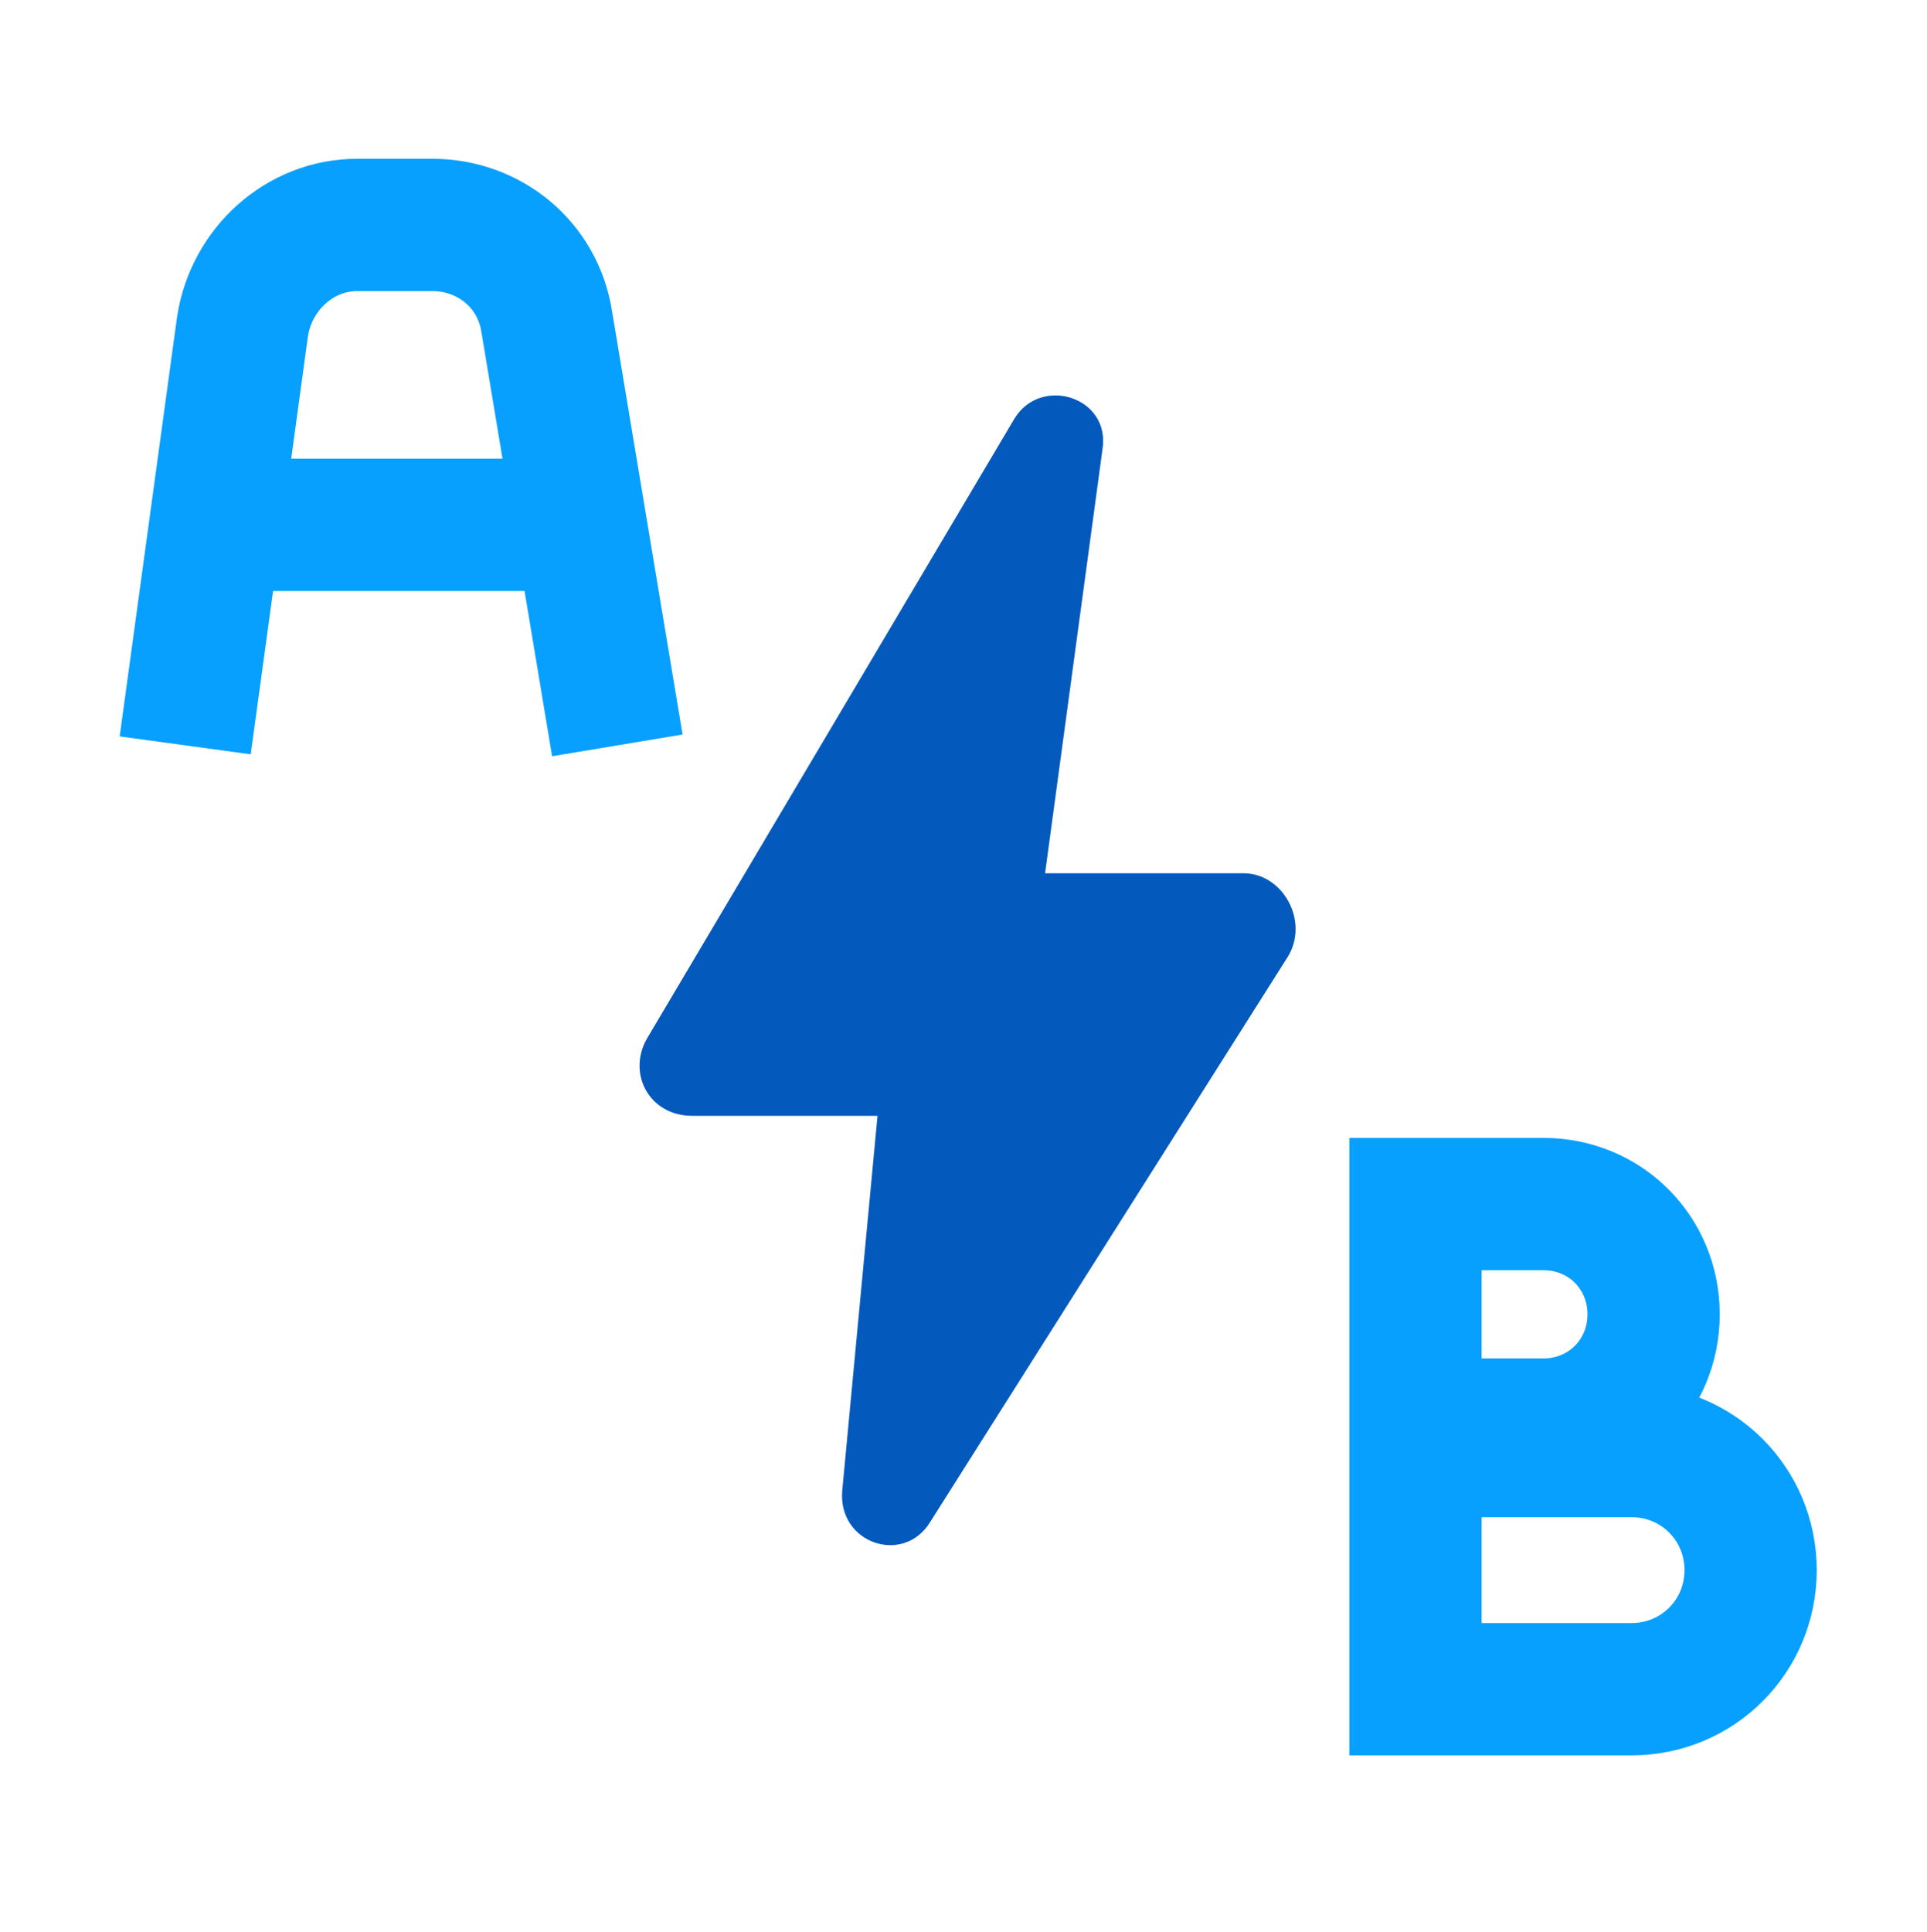
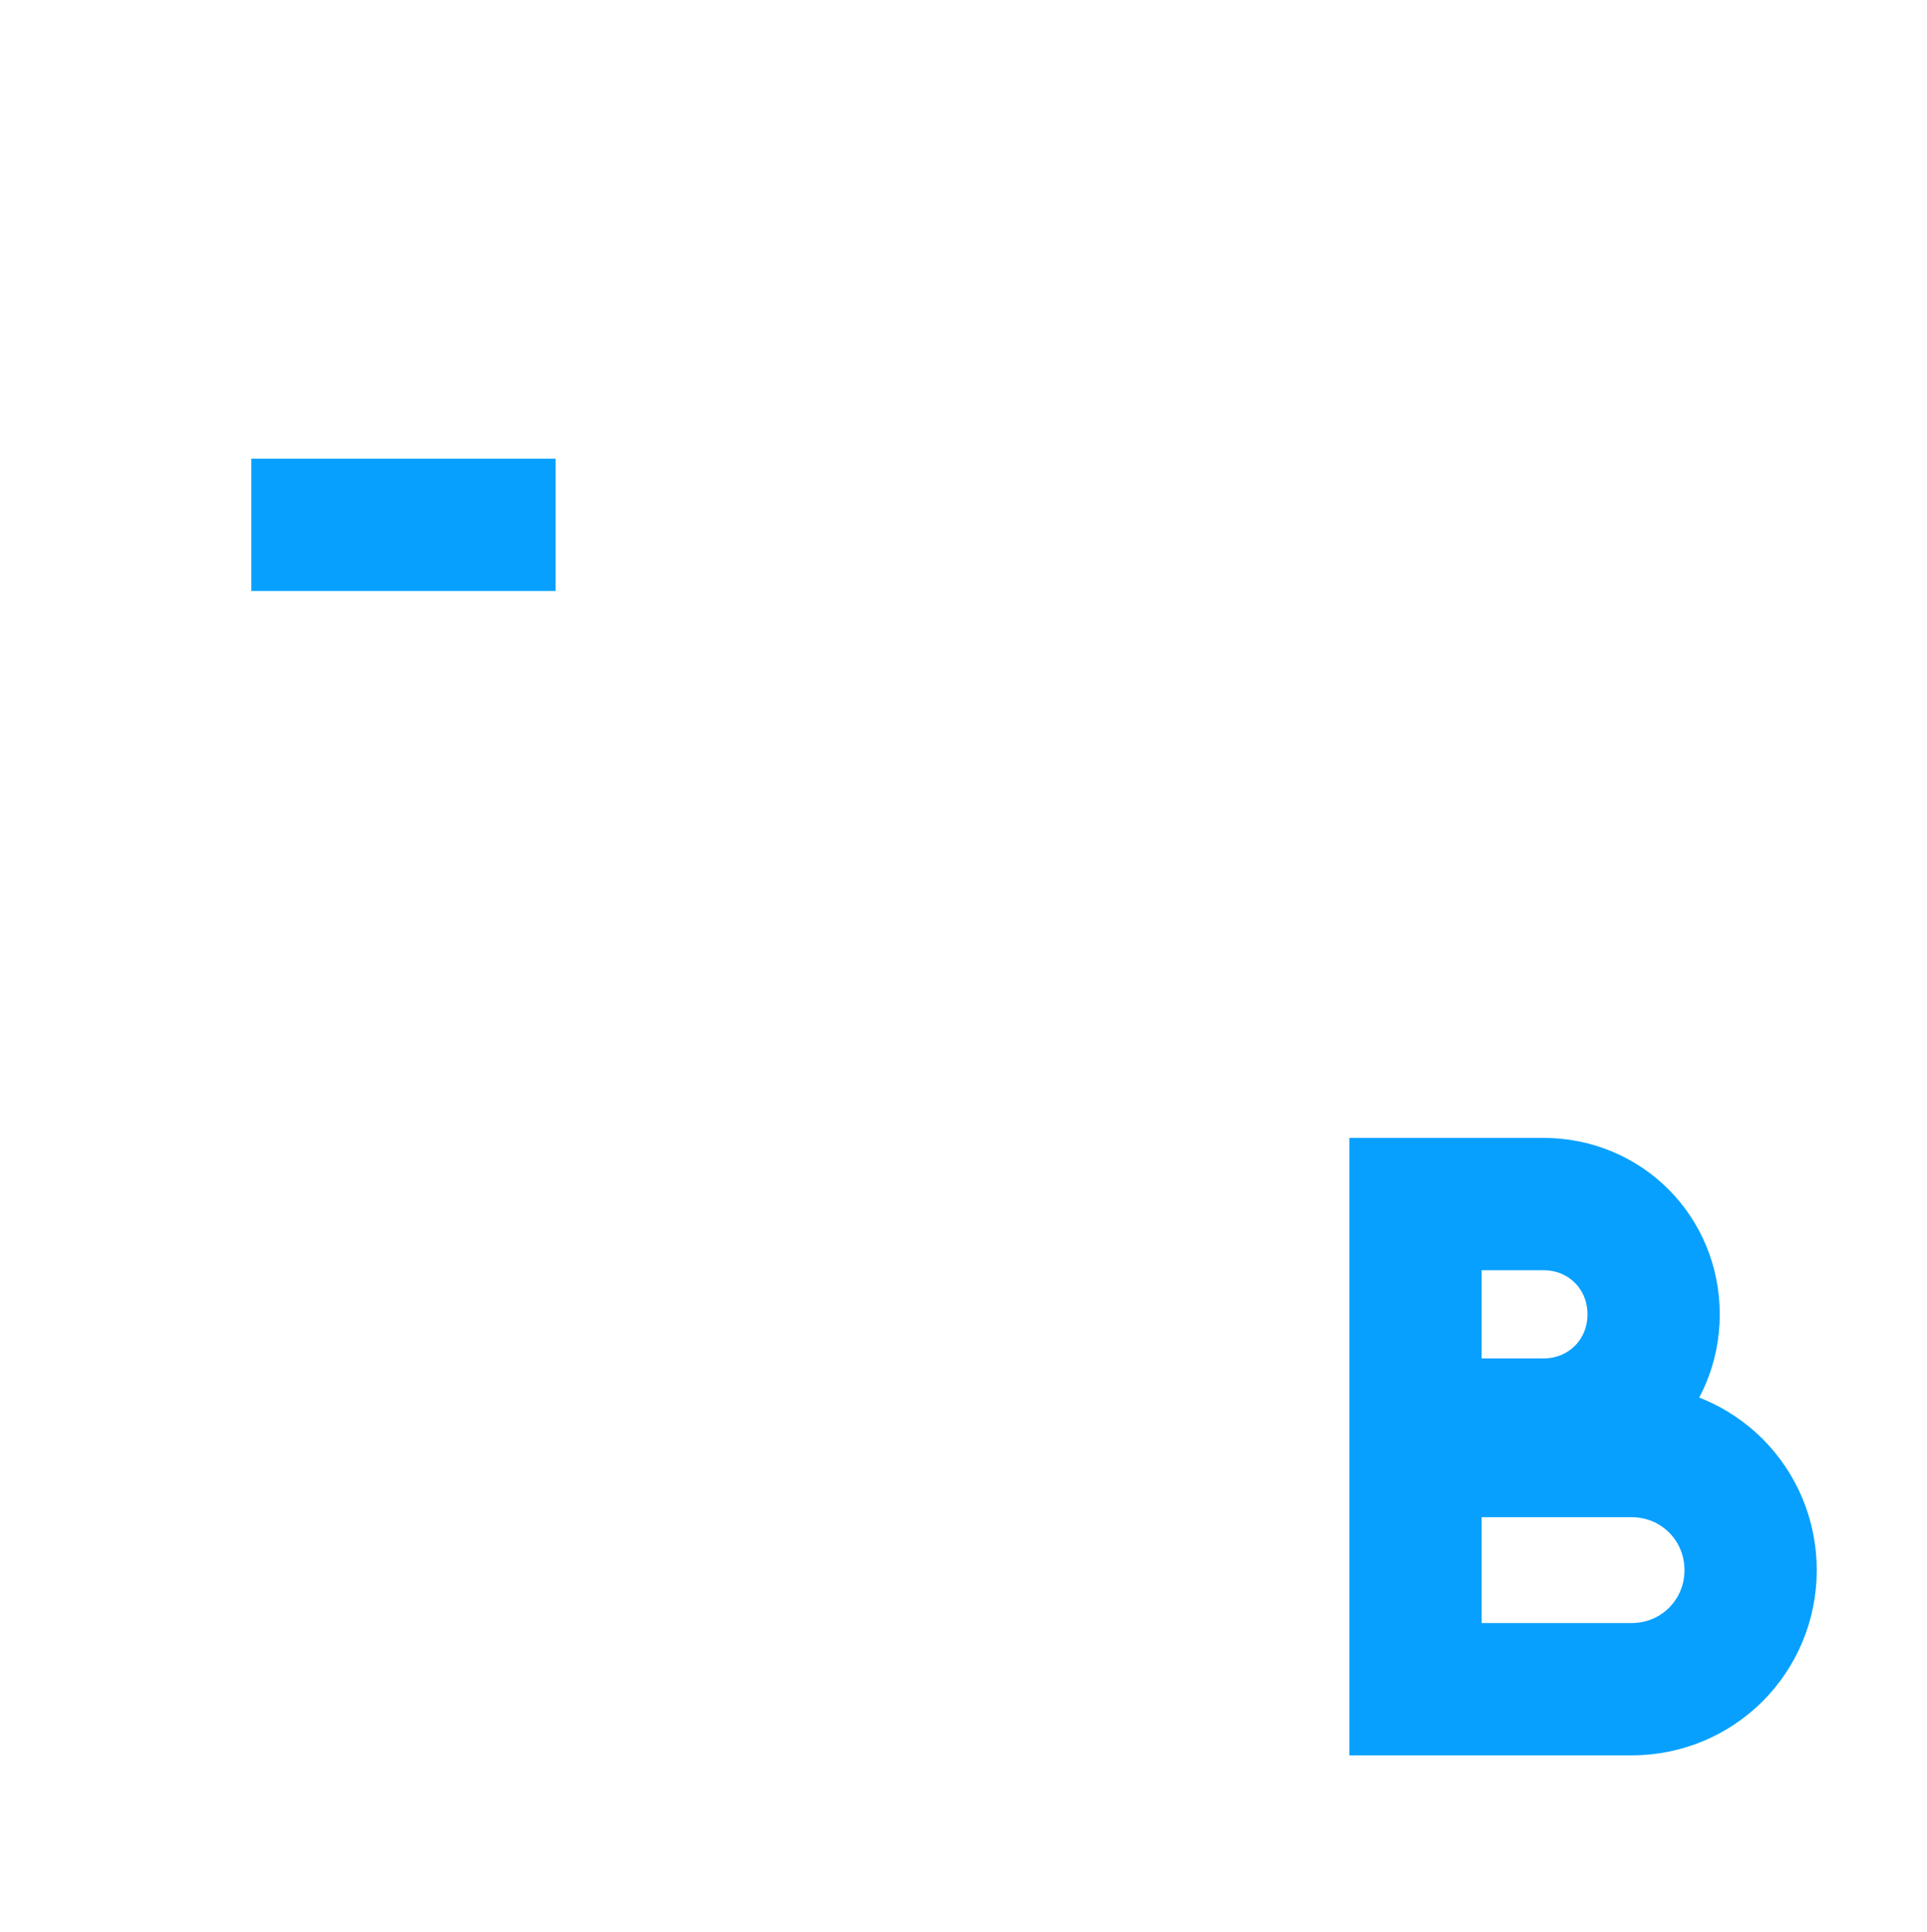
<svg xmlns="http://www.w3.org/2000/svg" id="Слой_1" x="0px" y="0px" viewBox="0 0 43.7 43.8" style="enable-background:new 0 0 43.7 43.8;" xml:space="preserve">
  <style type="text/css"> .st0{fill:#0459BD;} .st1{fill:none;stroke:#07A0FF;stroke-width:3;stroke-miterlimit:10;} </style>
-   <path class="st0" d="M15.7,25.3h4.2l-0.8,8.5c-0.1,1.2,1.4,1.7,2,0.7l8.1-12.8c0.5-0.8-0.1-1.9-1-1.9h-4.5l1.3-9.6 C25.2,9,23.6,8.5,23,9.5l-8.3,14C14.2,24.3,14.7,25.3,15.7,25.3z" />
-   <path class="st1" d="M14,16.9l-1.6-9.6C12.2,6,11.1,5.1,9.8,5.1H8.1c-1.3,0-2.4,1-2.6,2.3l-1.3,9.5" />
  <line class="st1" x1="5.7" y1="11.9" x2="12.6" y2="11.9" />
  <path class="st1" d="M32.8,32.9H37c1.5,0,2.7,1.2,2.7,2.7v0c0,1.5-1.2,2.7-2.7,2.7h-4.9v-11H35c1.4,0,2.5,1.1,2.5,2.5v0 c0,1.4-1.1,2.5-2.5,2.5h-2" />
</svg>